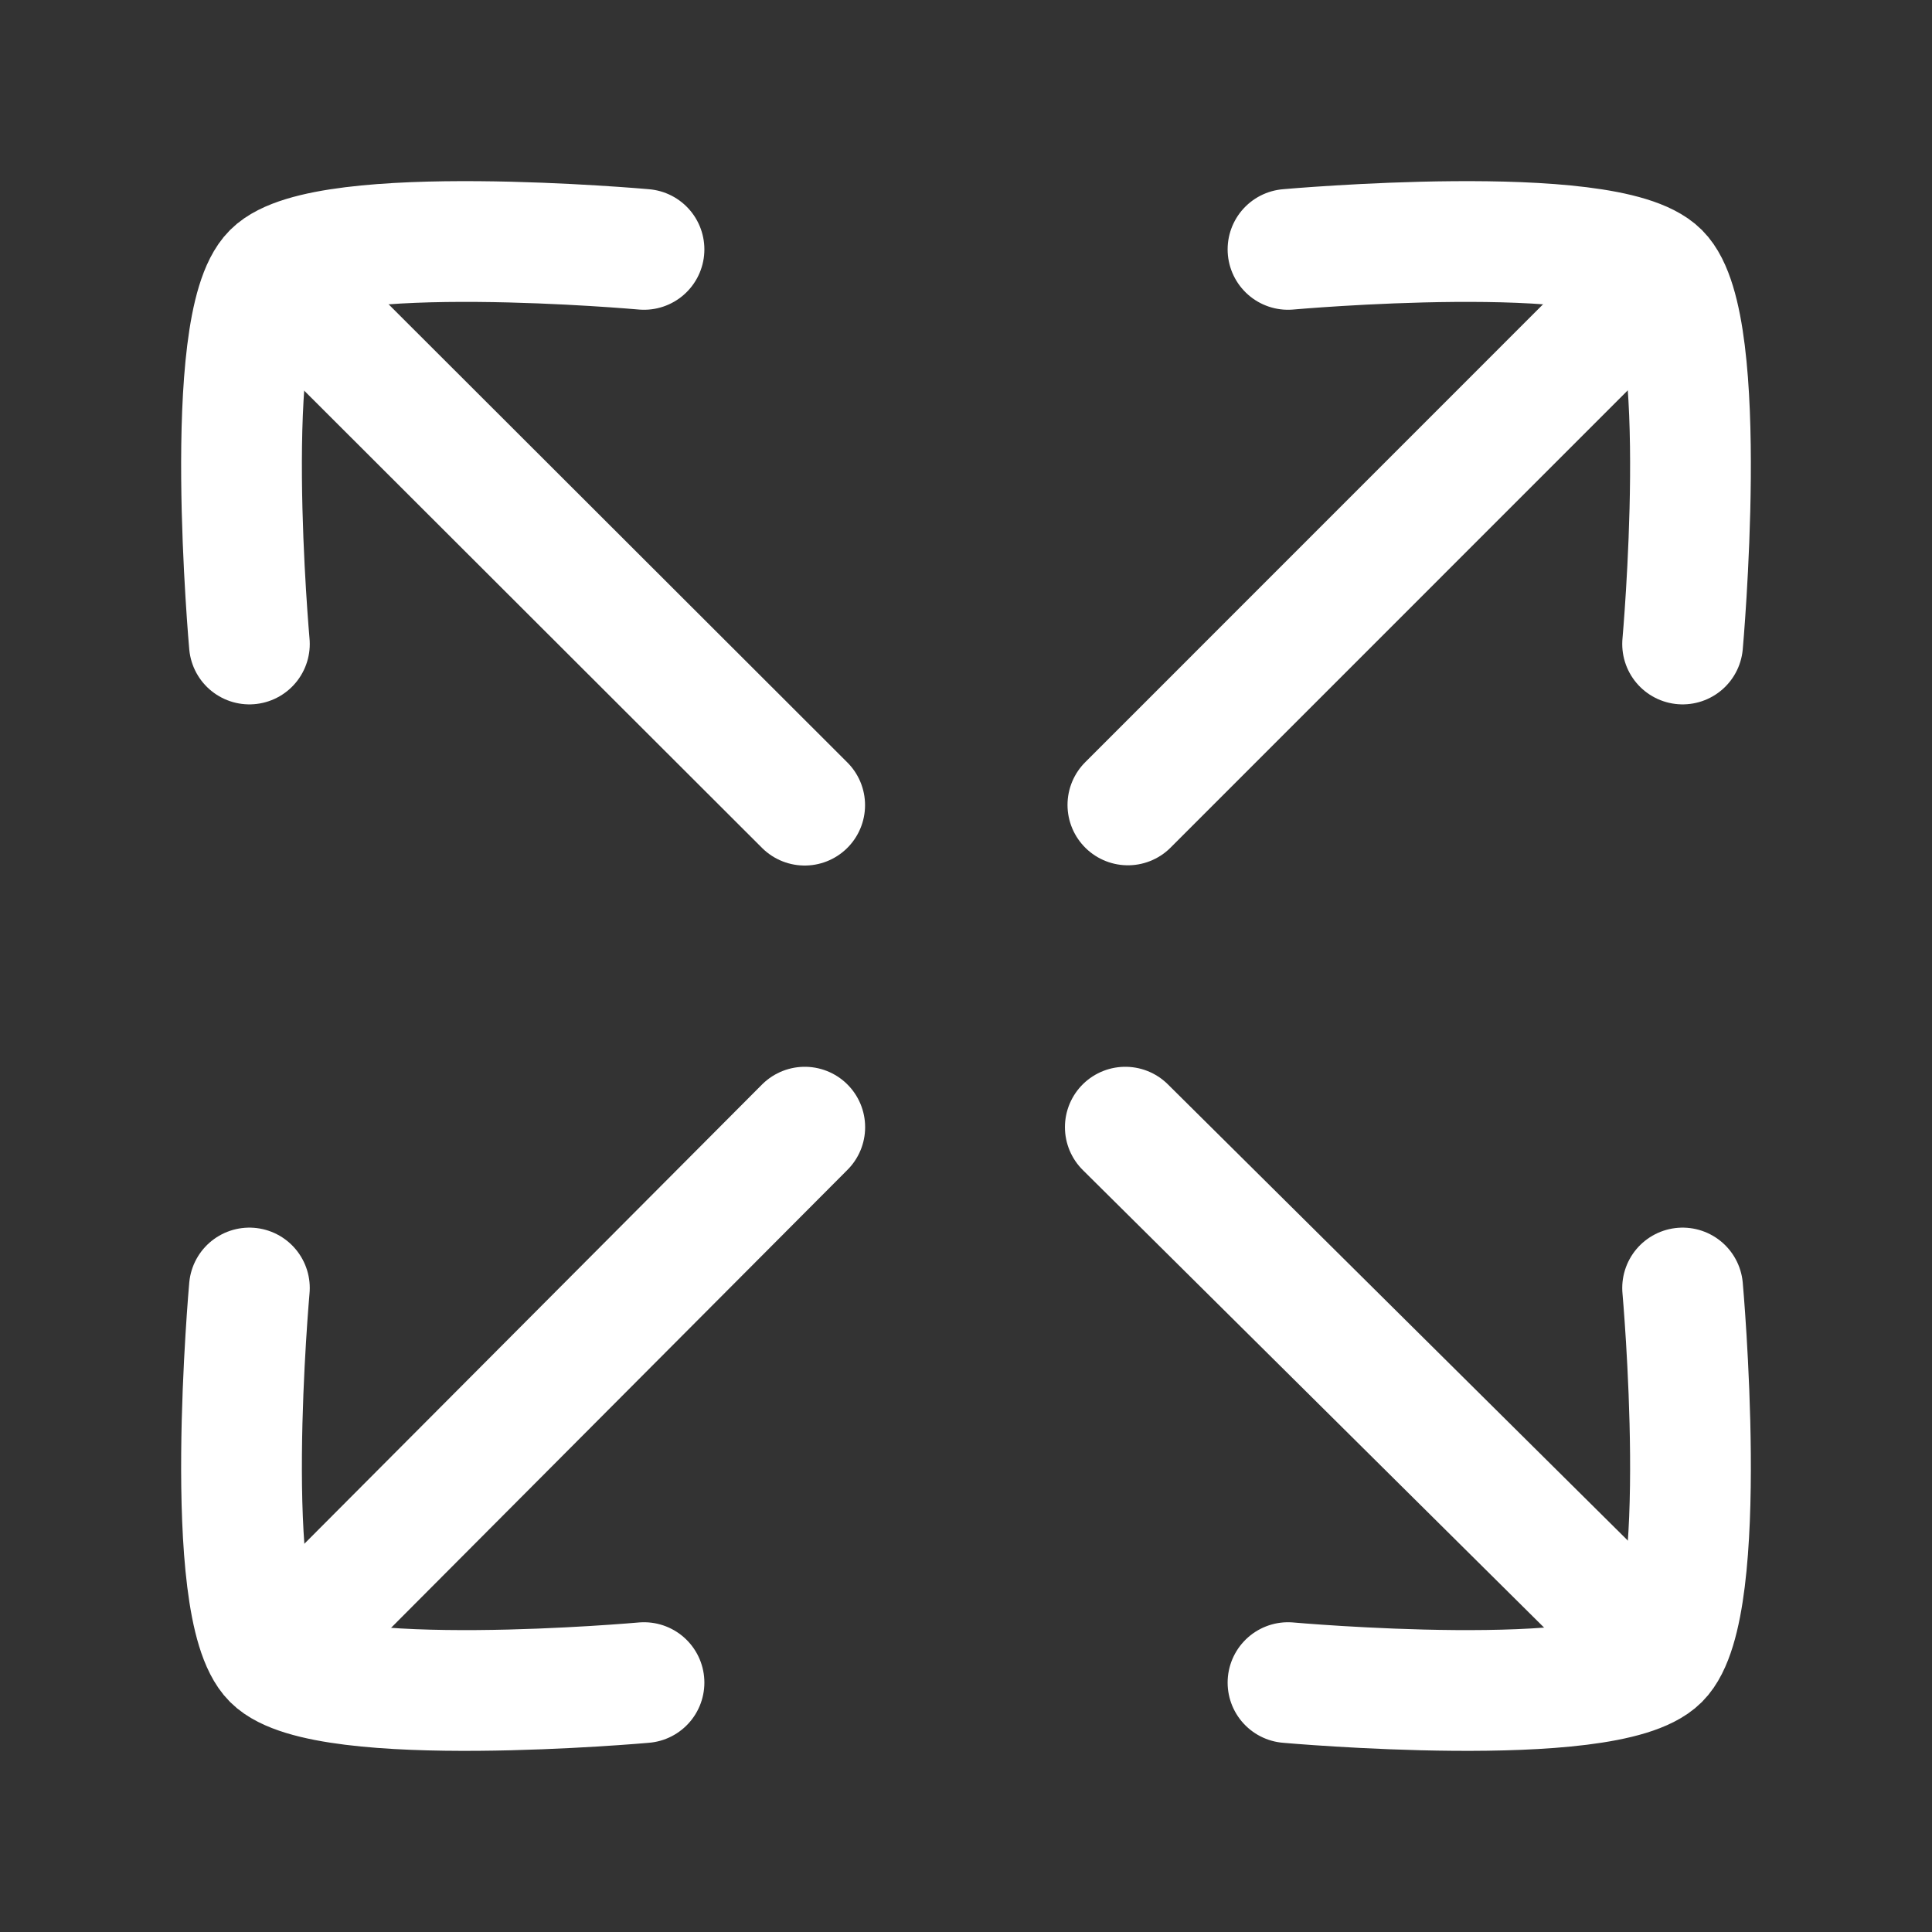
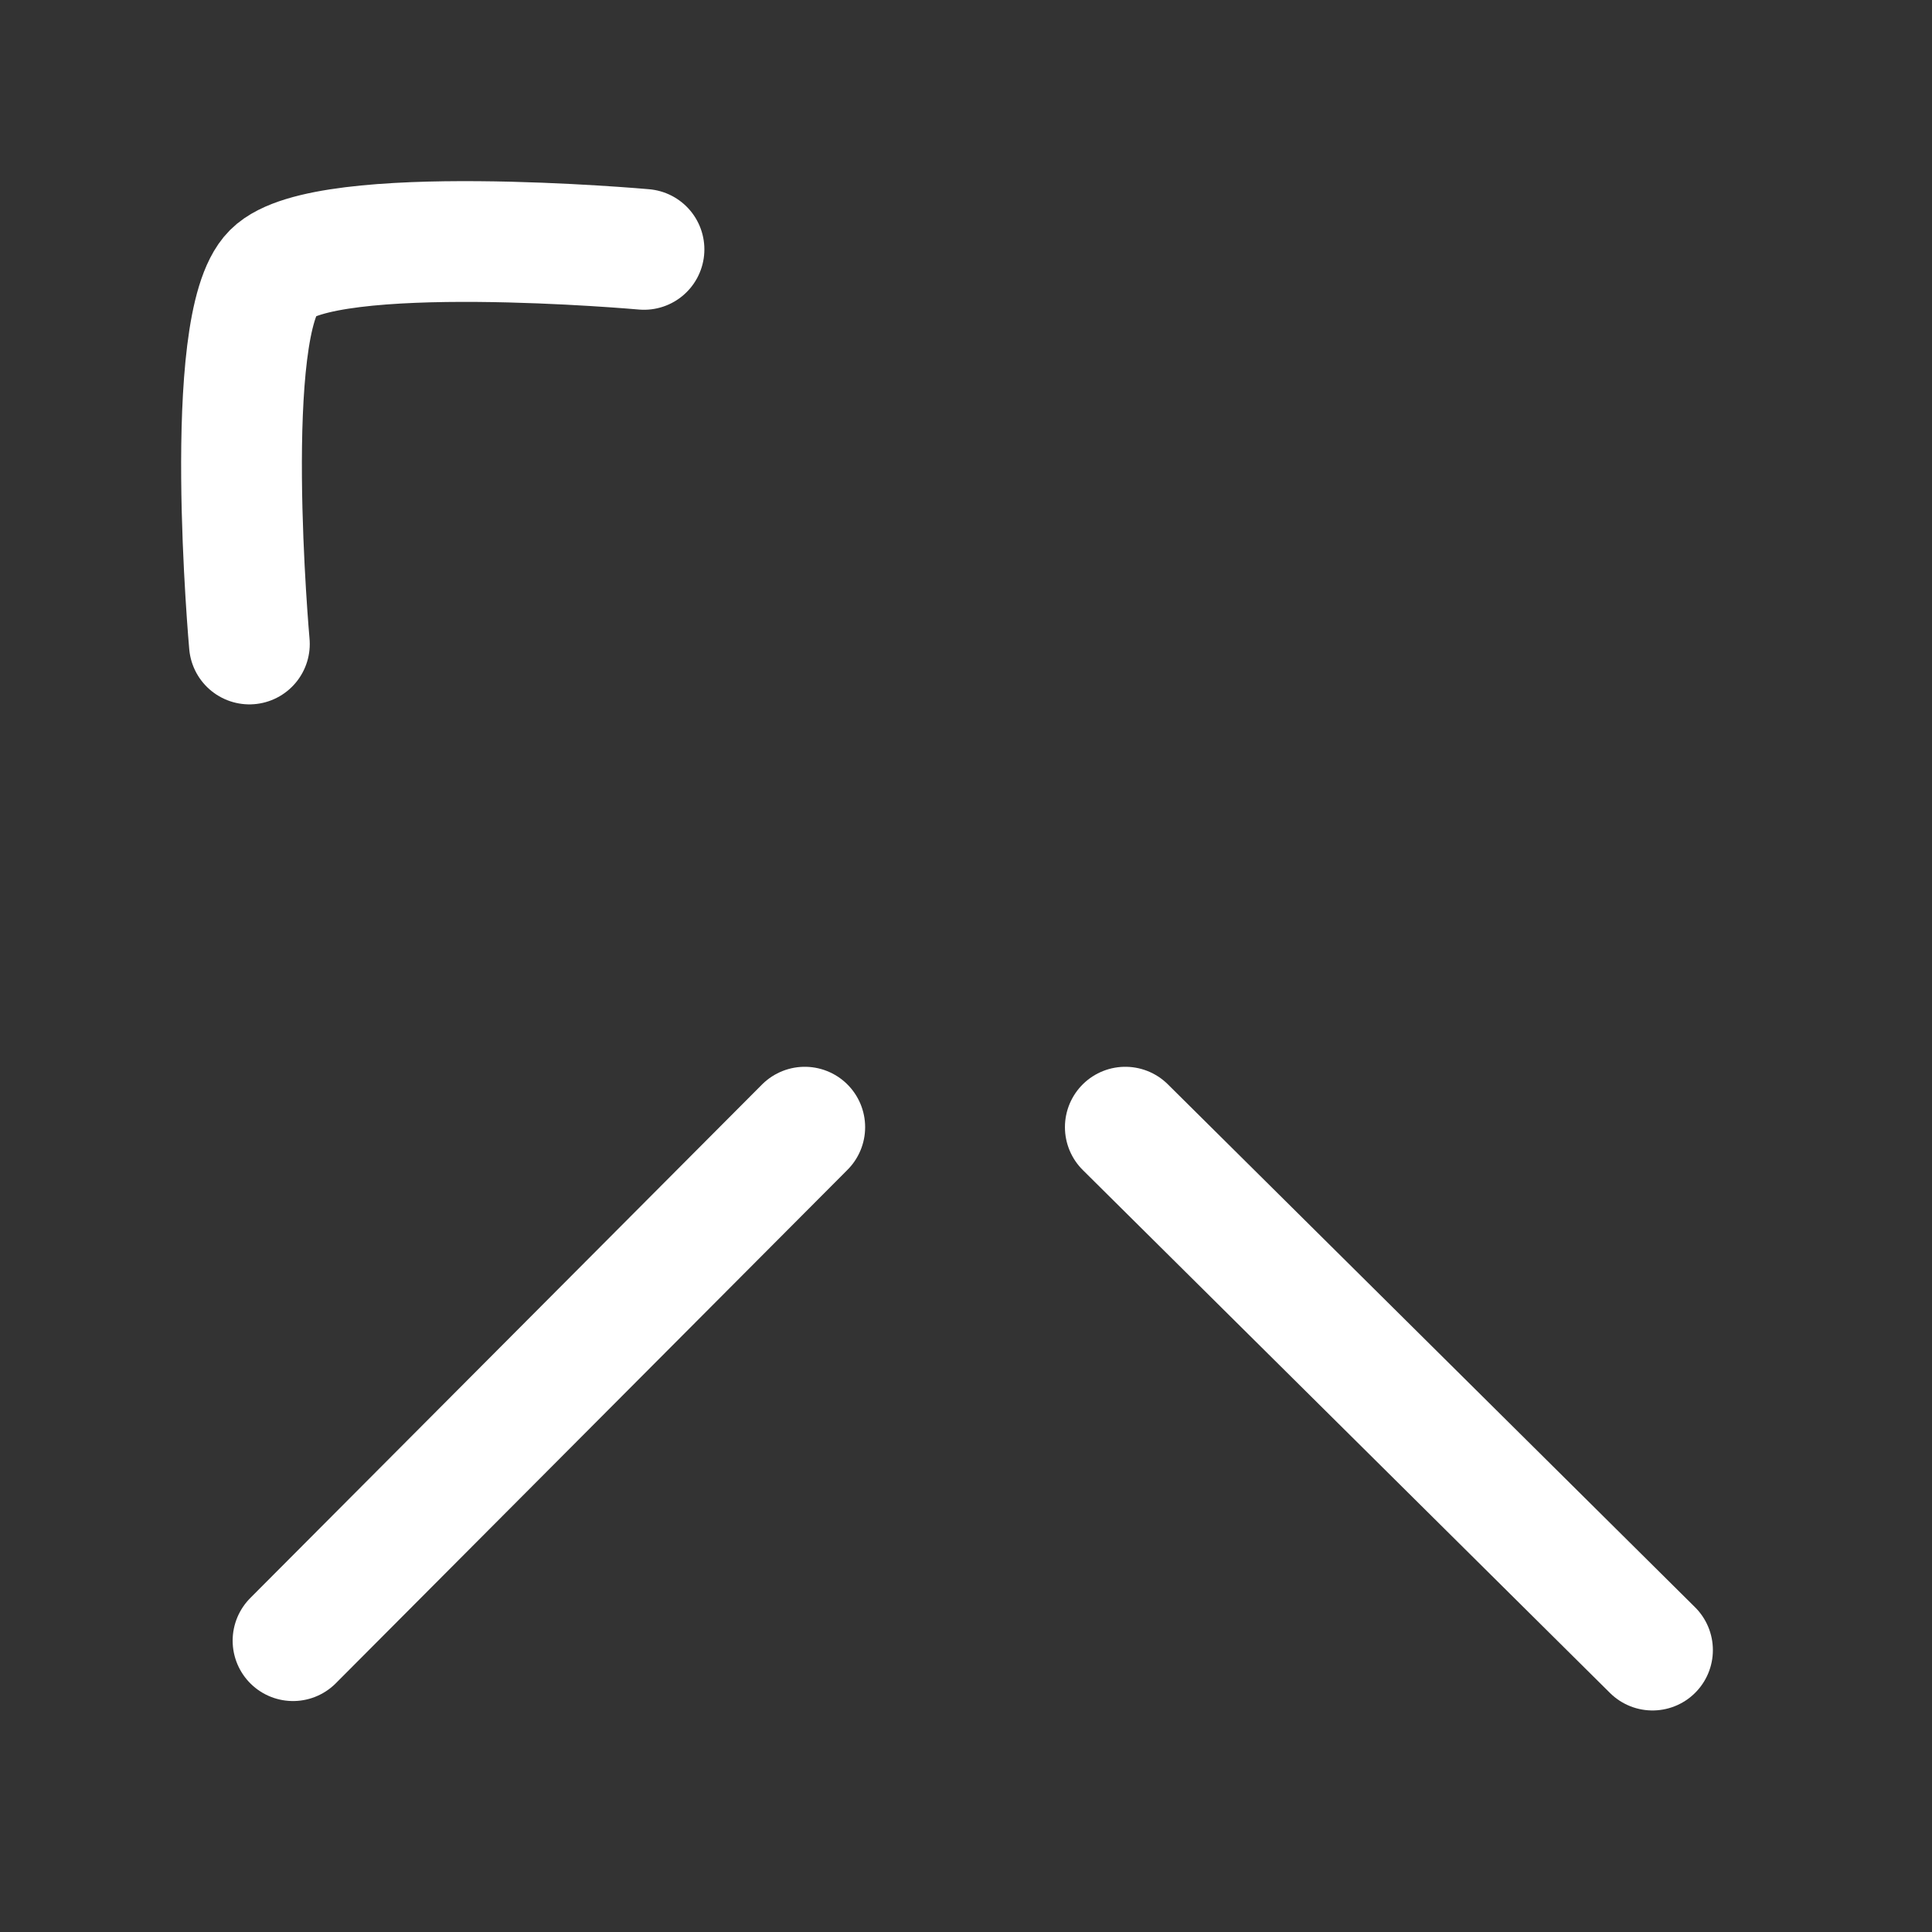
<svg xmlns="http://www.w3.org/2000/svg" width="24" height="24" viewBox="0 0 24 24" fill="none">
  <rect x="0" y="0" width="24" height="24" fill="#333333" stroke="none" />
  <path d="M8 3.098C8 3.098 4.034 2.742 3.388 3.388C2.742 4.034 3.098 8 3.098 8" stroke="white" stroke-width="1.5" stroke-linecap="round" stroke-linejoin="round" />
-   <path d="M8 20.902C8 20.902 4.034 21.258 3.388 20.612C2.742 19.966 3.098 16 3.098 16" stroke="white" stroke-width="1.5" stroke-linecap="round" stroke-linejoin="round" />
-   <path d="M16 3.098C16 3.098 19.966 2.742 20.612 3.388C21.258 4.034 20.902 8 20.902 8" stroke="white" stroke-width="1.5" stroke-linecap="round" stroke-linejoin="round" />
-   <path d="M16 20.902C16 20.902 19.966 21.258 20.612 20.612C21.258 19.966 20.902 16 20.902 16" stroke="white" stroke-width="1.5" stroke-linecap="round" stroke-linejoin="round" />
-   <path d="M14.011 9.999L20.062 3.947" stroke="white" stroke-width="1.5" stroke-linecap="round" stroke-linejoin="round" />
  <path d="M9.997 14.002L3.64 20.381" stroke="white" stroke-width="1.5" stroke-linecap="round" stroke-linejoin="round" />
-   <path d="M9.996 10.002L3.845 3.859" stroke="white" stroke-width="1.5" stroke-linecap="round" stroke-linejoin="round" />
  <path d="M13.979 14.002L20.528 20.498" stroke="white" stroke-width="1.5" stroke-linecap="round" stroke-linejoin="round" />
</svg>